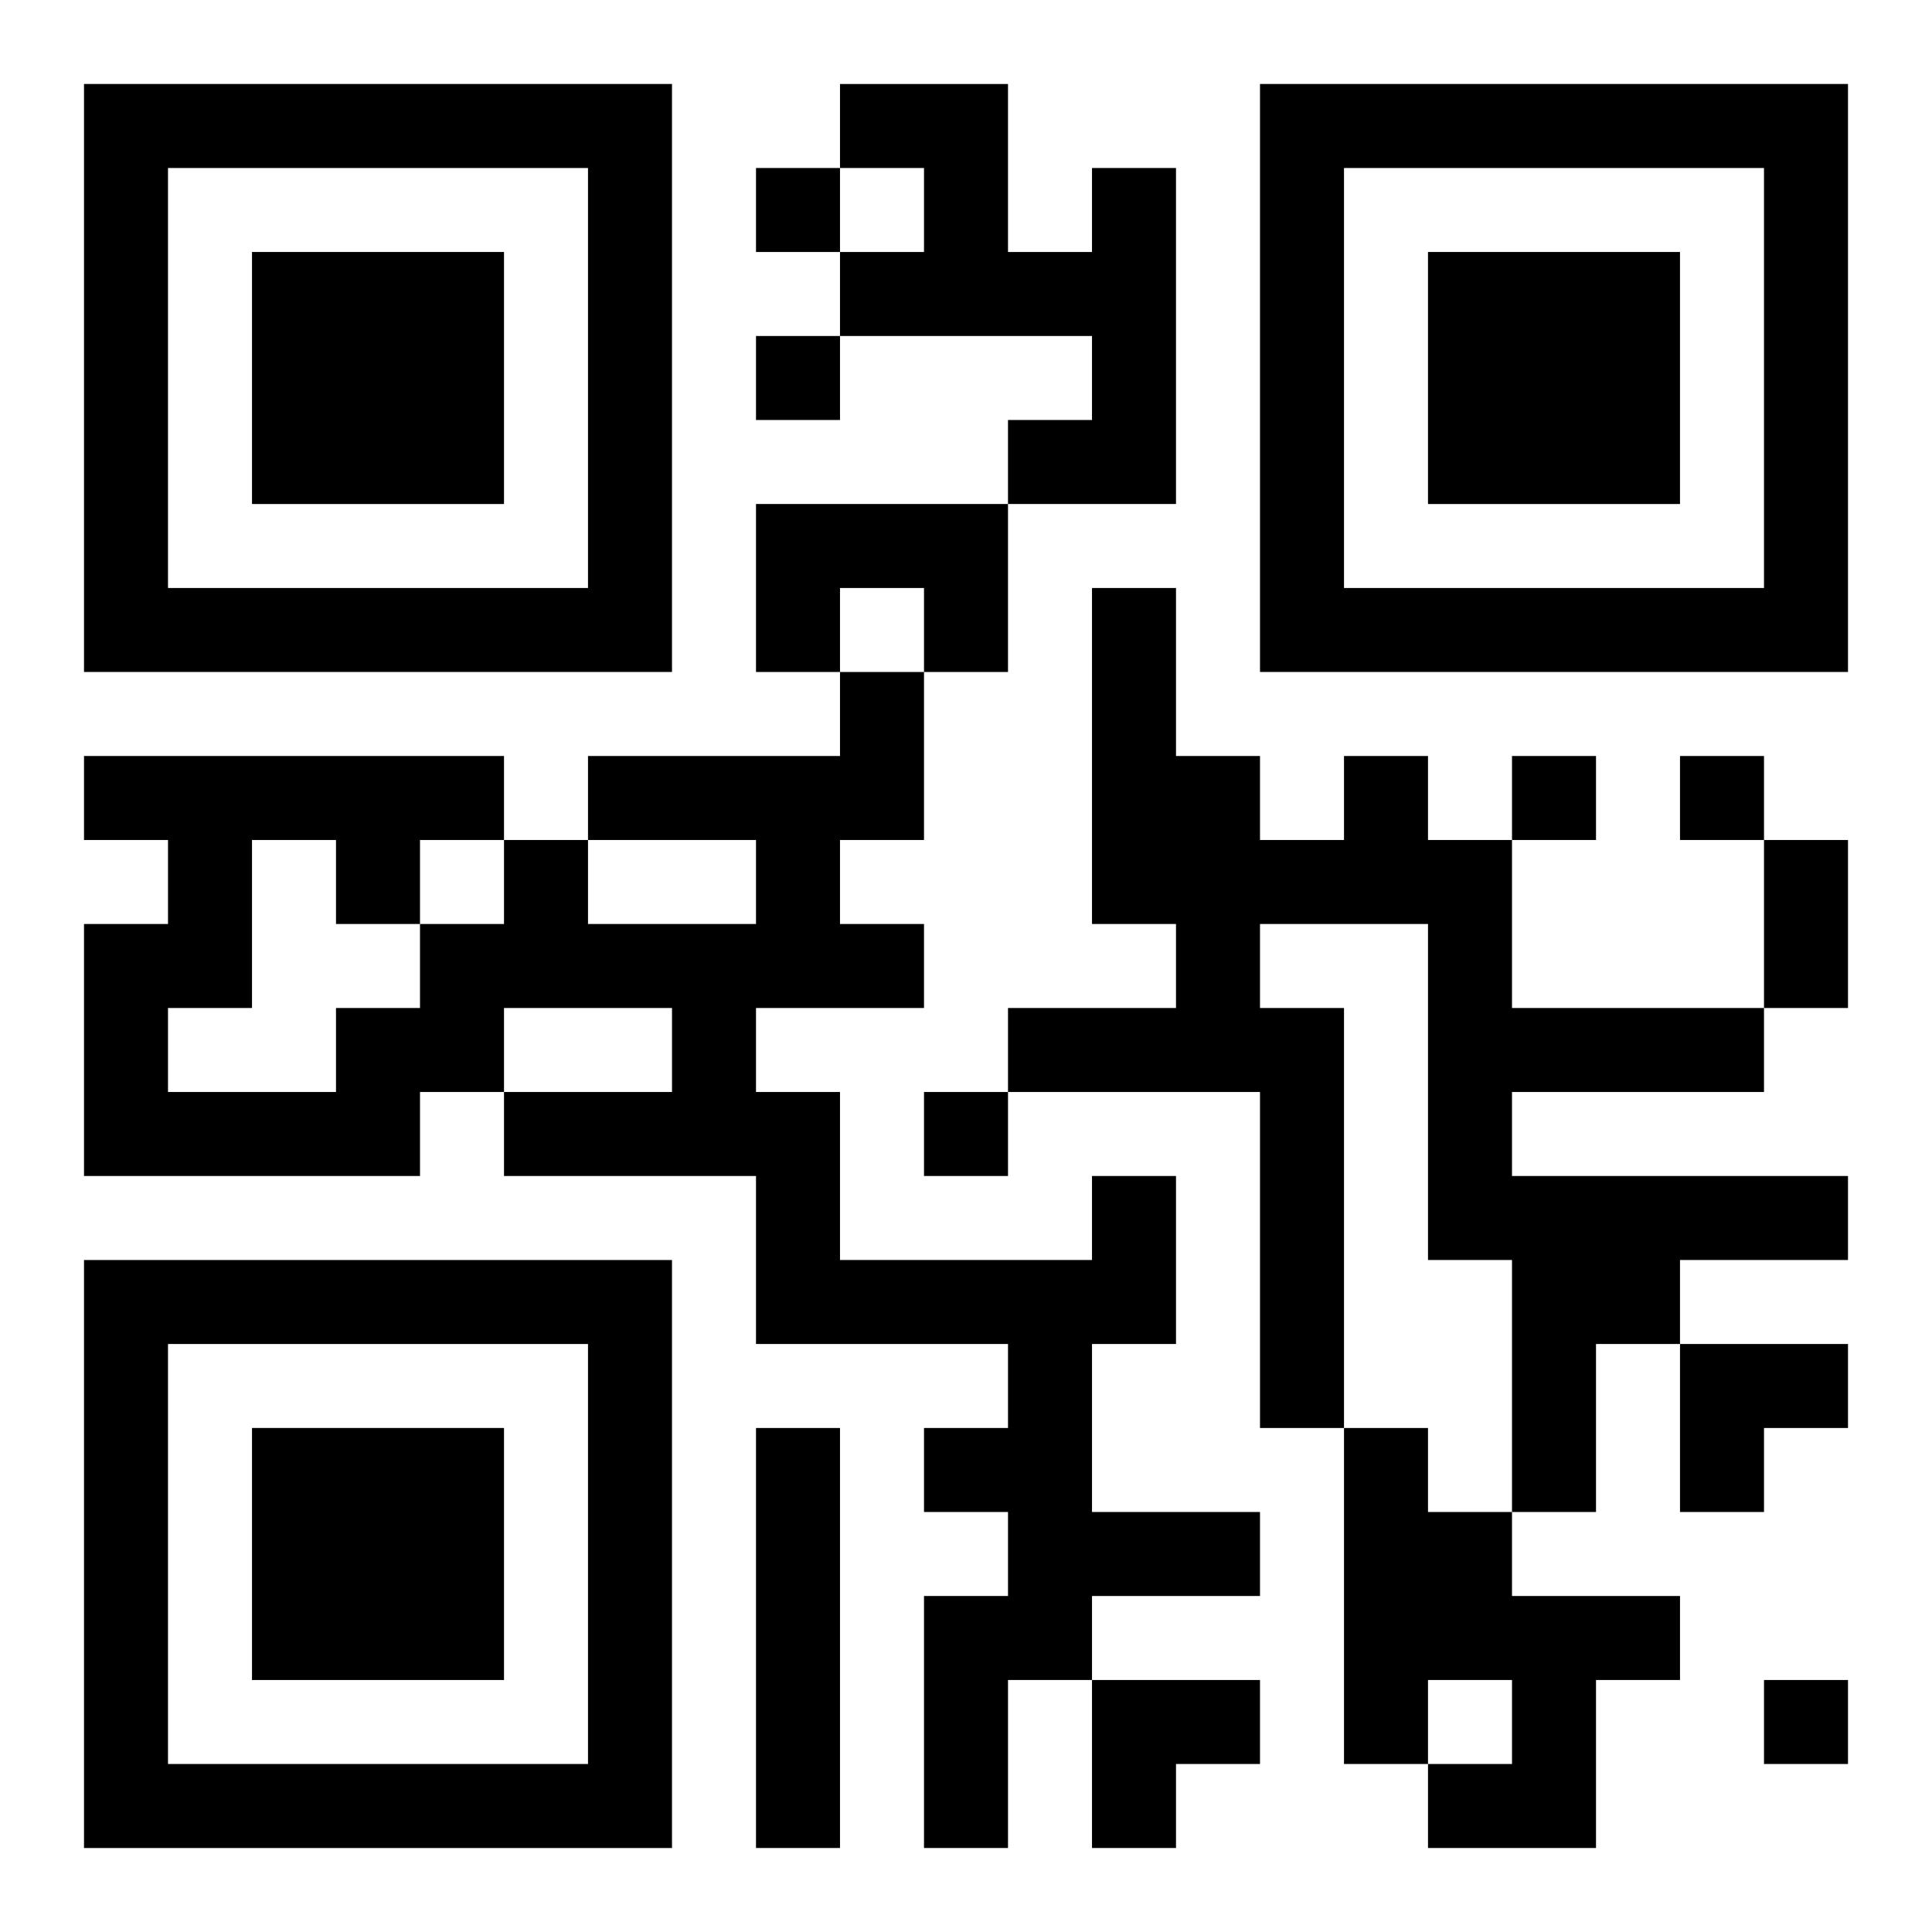
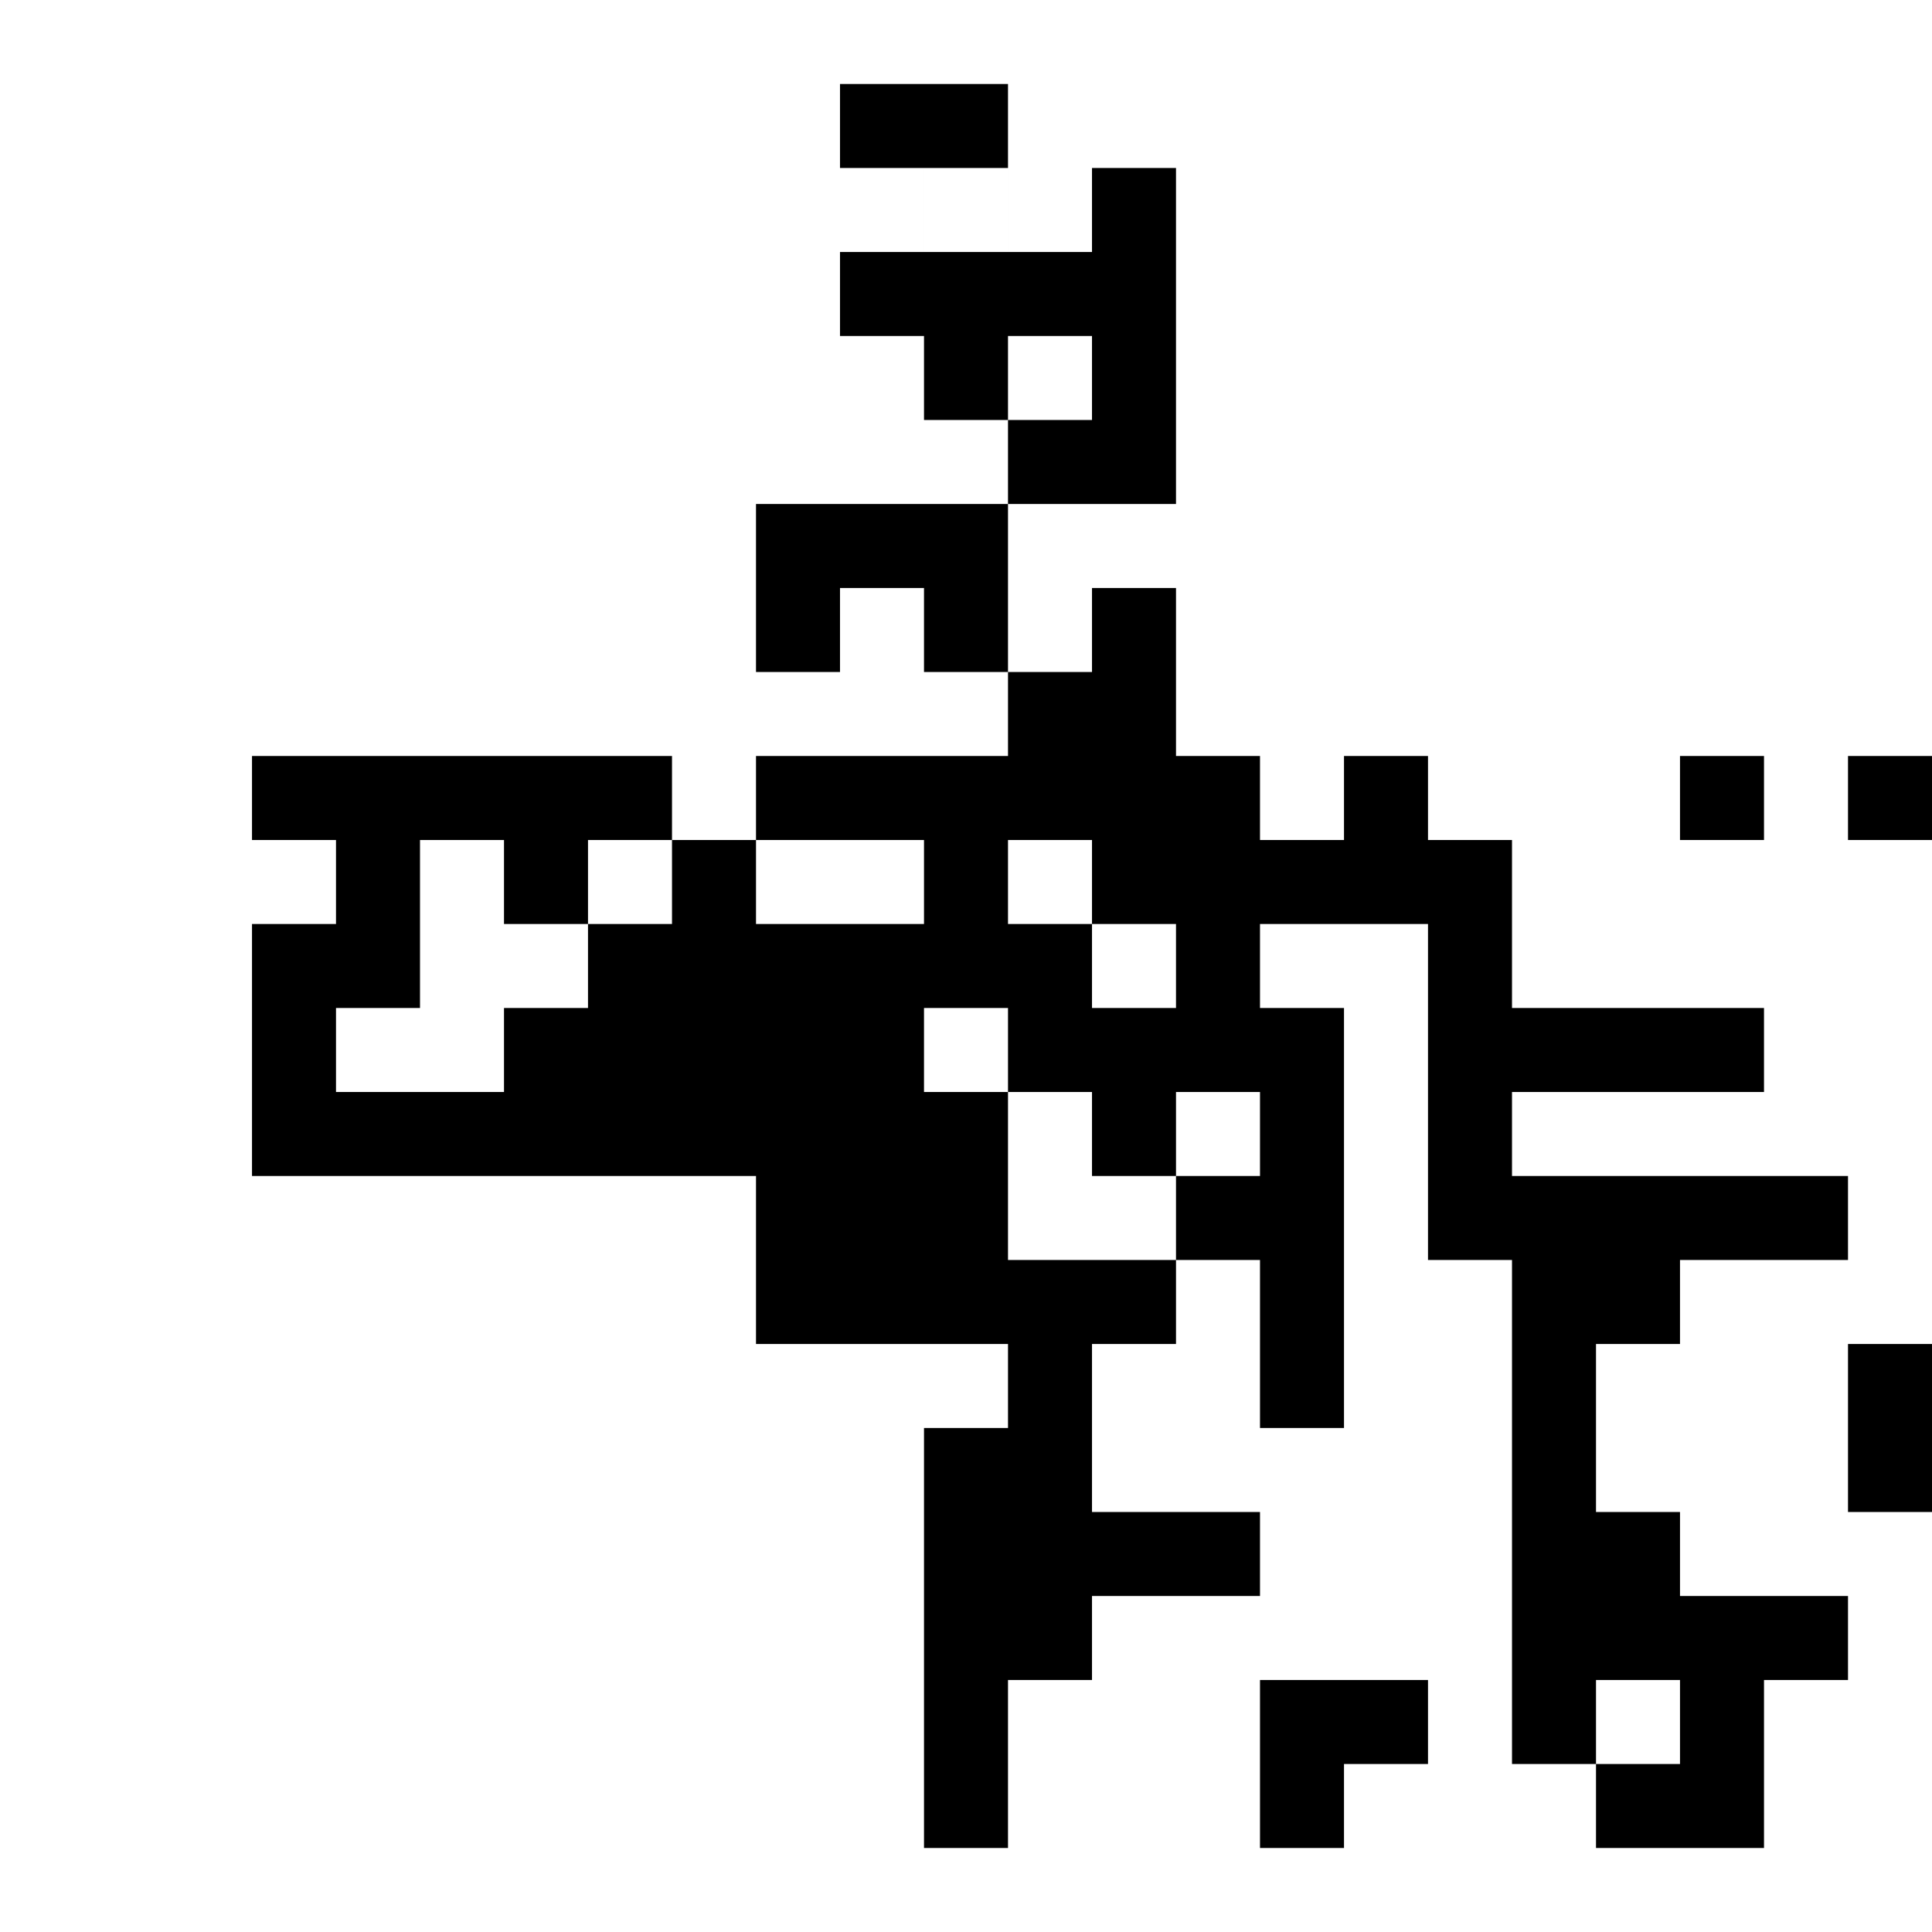
<svg xmlns="http://www.w3.org/2000/svg" xmlns:xlink="http://www.w3.org/1999/xlink" width="250" height="250" baseProfile="full" version="1.1" viewBox="-1 -1 23 23">
  <symbol id="a">
-     <path d="m0 7v7h7v-7h-7zm1 1h5v5h-5v-5zm1 1v3h3v-3h-3z" />
-   </symbol>
+     </symbol>
  <use y="-7" xlink:href="#a" />
  <use y="7" xlink:href="#a" />
  <use x="14" y="-7" xlink:href="#a" />
-   <path d="m12 1h1v4h-2v-1h1v-1h-3v-1h1v-1h-1v-1h2v2h1v-1m-4 4h3v2h-1v-1h-1v1h-1v-2m7 3h1v1h1v2h3v1h-3v1h4v1h-2v1h-1v2h-1v-3h-1v-4h-2v1h1v5h-1v-4h-3v-1h2v-1h-1v-4h1v2h1v1h1v-1m-3 5h1v2h-1v2h2v1h-2v1h-1v2h-1v-3h1v-1h-1v-1h1v-1h-3v-2h-3v-1h2v-1h-2v1h-1v1h-4v-3h1v-1h-1v-1h5v1h1v1h2v-1h-2v-1h3v-1h1v2h-1v1h1v1h-2v1h1v2h3v-1m-10-4v2h-1v1h2v-1h1v-1h1v-1h-1v1h-1v-1h-1m6 7h1v5h-1v-5m7 0h1v1h1v1h2v1h-1v2h-2v-1h1v-1h-1v1h-1v-4m-7-15v1h1v-1h-1m0 2v1h1v-1h-1m9 5v1h1v-1h-1m2 0v1h1v-1h-1m-9 4v1h1v-1h-1m10 7v1h1v-1h-1m0-10h1v2h-1v-2m-1 6h2v1h-1v1h-1zm-7 4h2v1h-1v1h-1z" />
+   <path d="m12 1h1v4h-2v-1h1v-1h-3v-1h1v-1h-1v-1h2v2h1v-1m-4 4h3v2h-1v-1h-1v1h-1v-2m7 3h1v1h1v2h3v1h-3v1h4v1h-2v1h-1v2h-1v-3h-1v-4h-2v1h1v5h-1v-4h-3v-1h2v-1h-1v-4h1v2h1v1h1v-1m-3 5h1v2h-1v2h2v1h-2v1h-1v2h-1v-3h1v-1h-1v-1h1v-1h-3v-2h-3v-1h2v-1v1h-1v1h-4v-3h1v-1h-1v-1h5v1h1v1h2v-1h-2v-1h3v-1h1v2h-1v1h1v1h-2v1h1v2h3v-1m-10-4v2h-1v1h2v-1h1v-1h1v-1h-1v1h-1v-1h-1m6 7h1v5h-1v-5m7 0h1v1h1v1h2v1h-1v2h-2v-1h1v-1h-1v1h-1v-4m-7-15v1h1v-1h-1m0 2v1h1v-1h-1m9 5v1h1v-1h-1m2 0v1h1v-1h-1m-9 4v1h1v-1h-1m10 7v1h1v-1h-1m0-10h1v2h-1v-2m-1 6h2v1h-1v1h-1zm-7 4h2v1h-1v1h-1z" />
</svg>